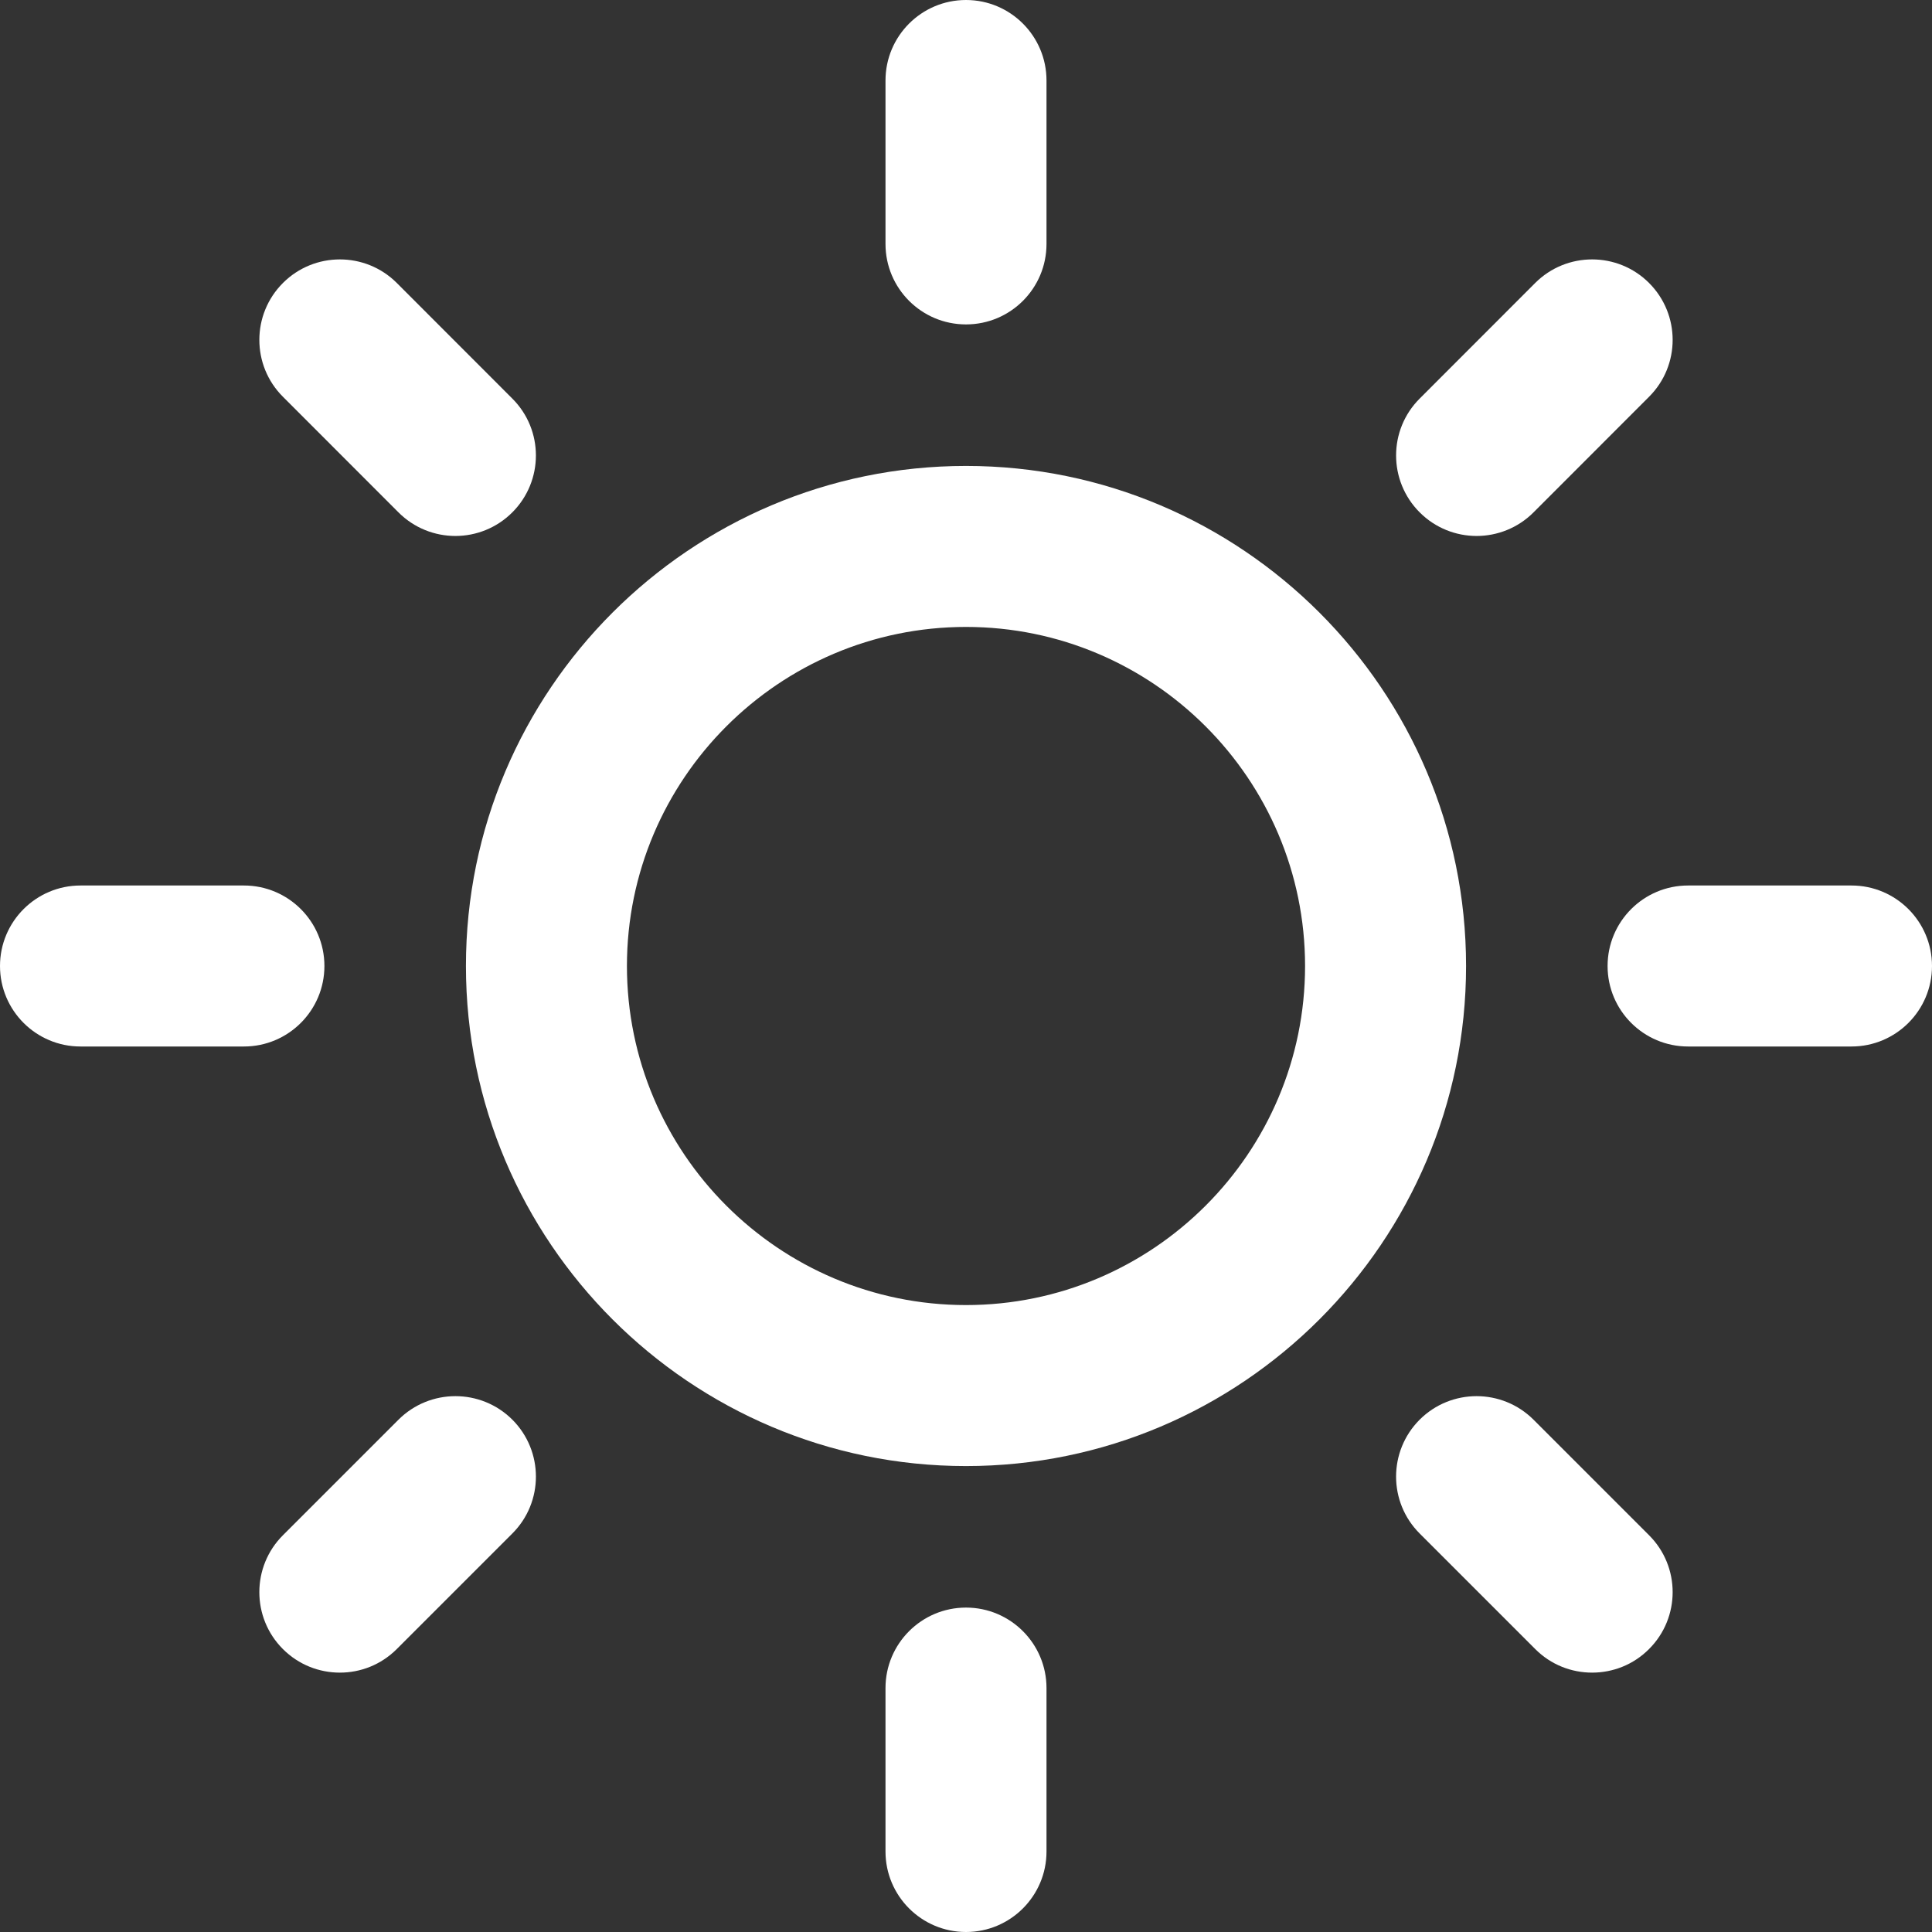
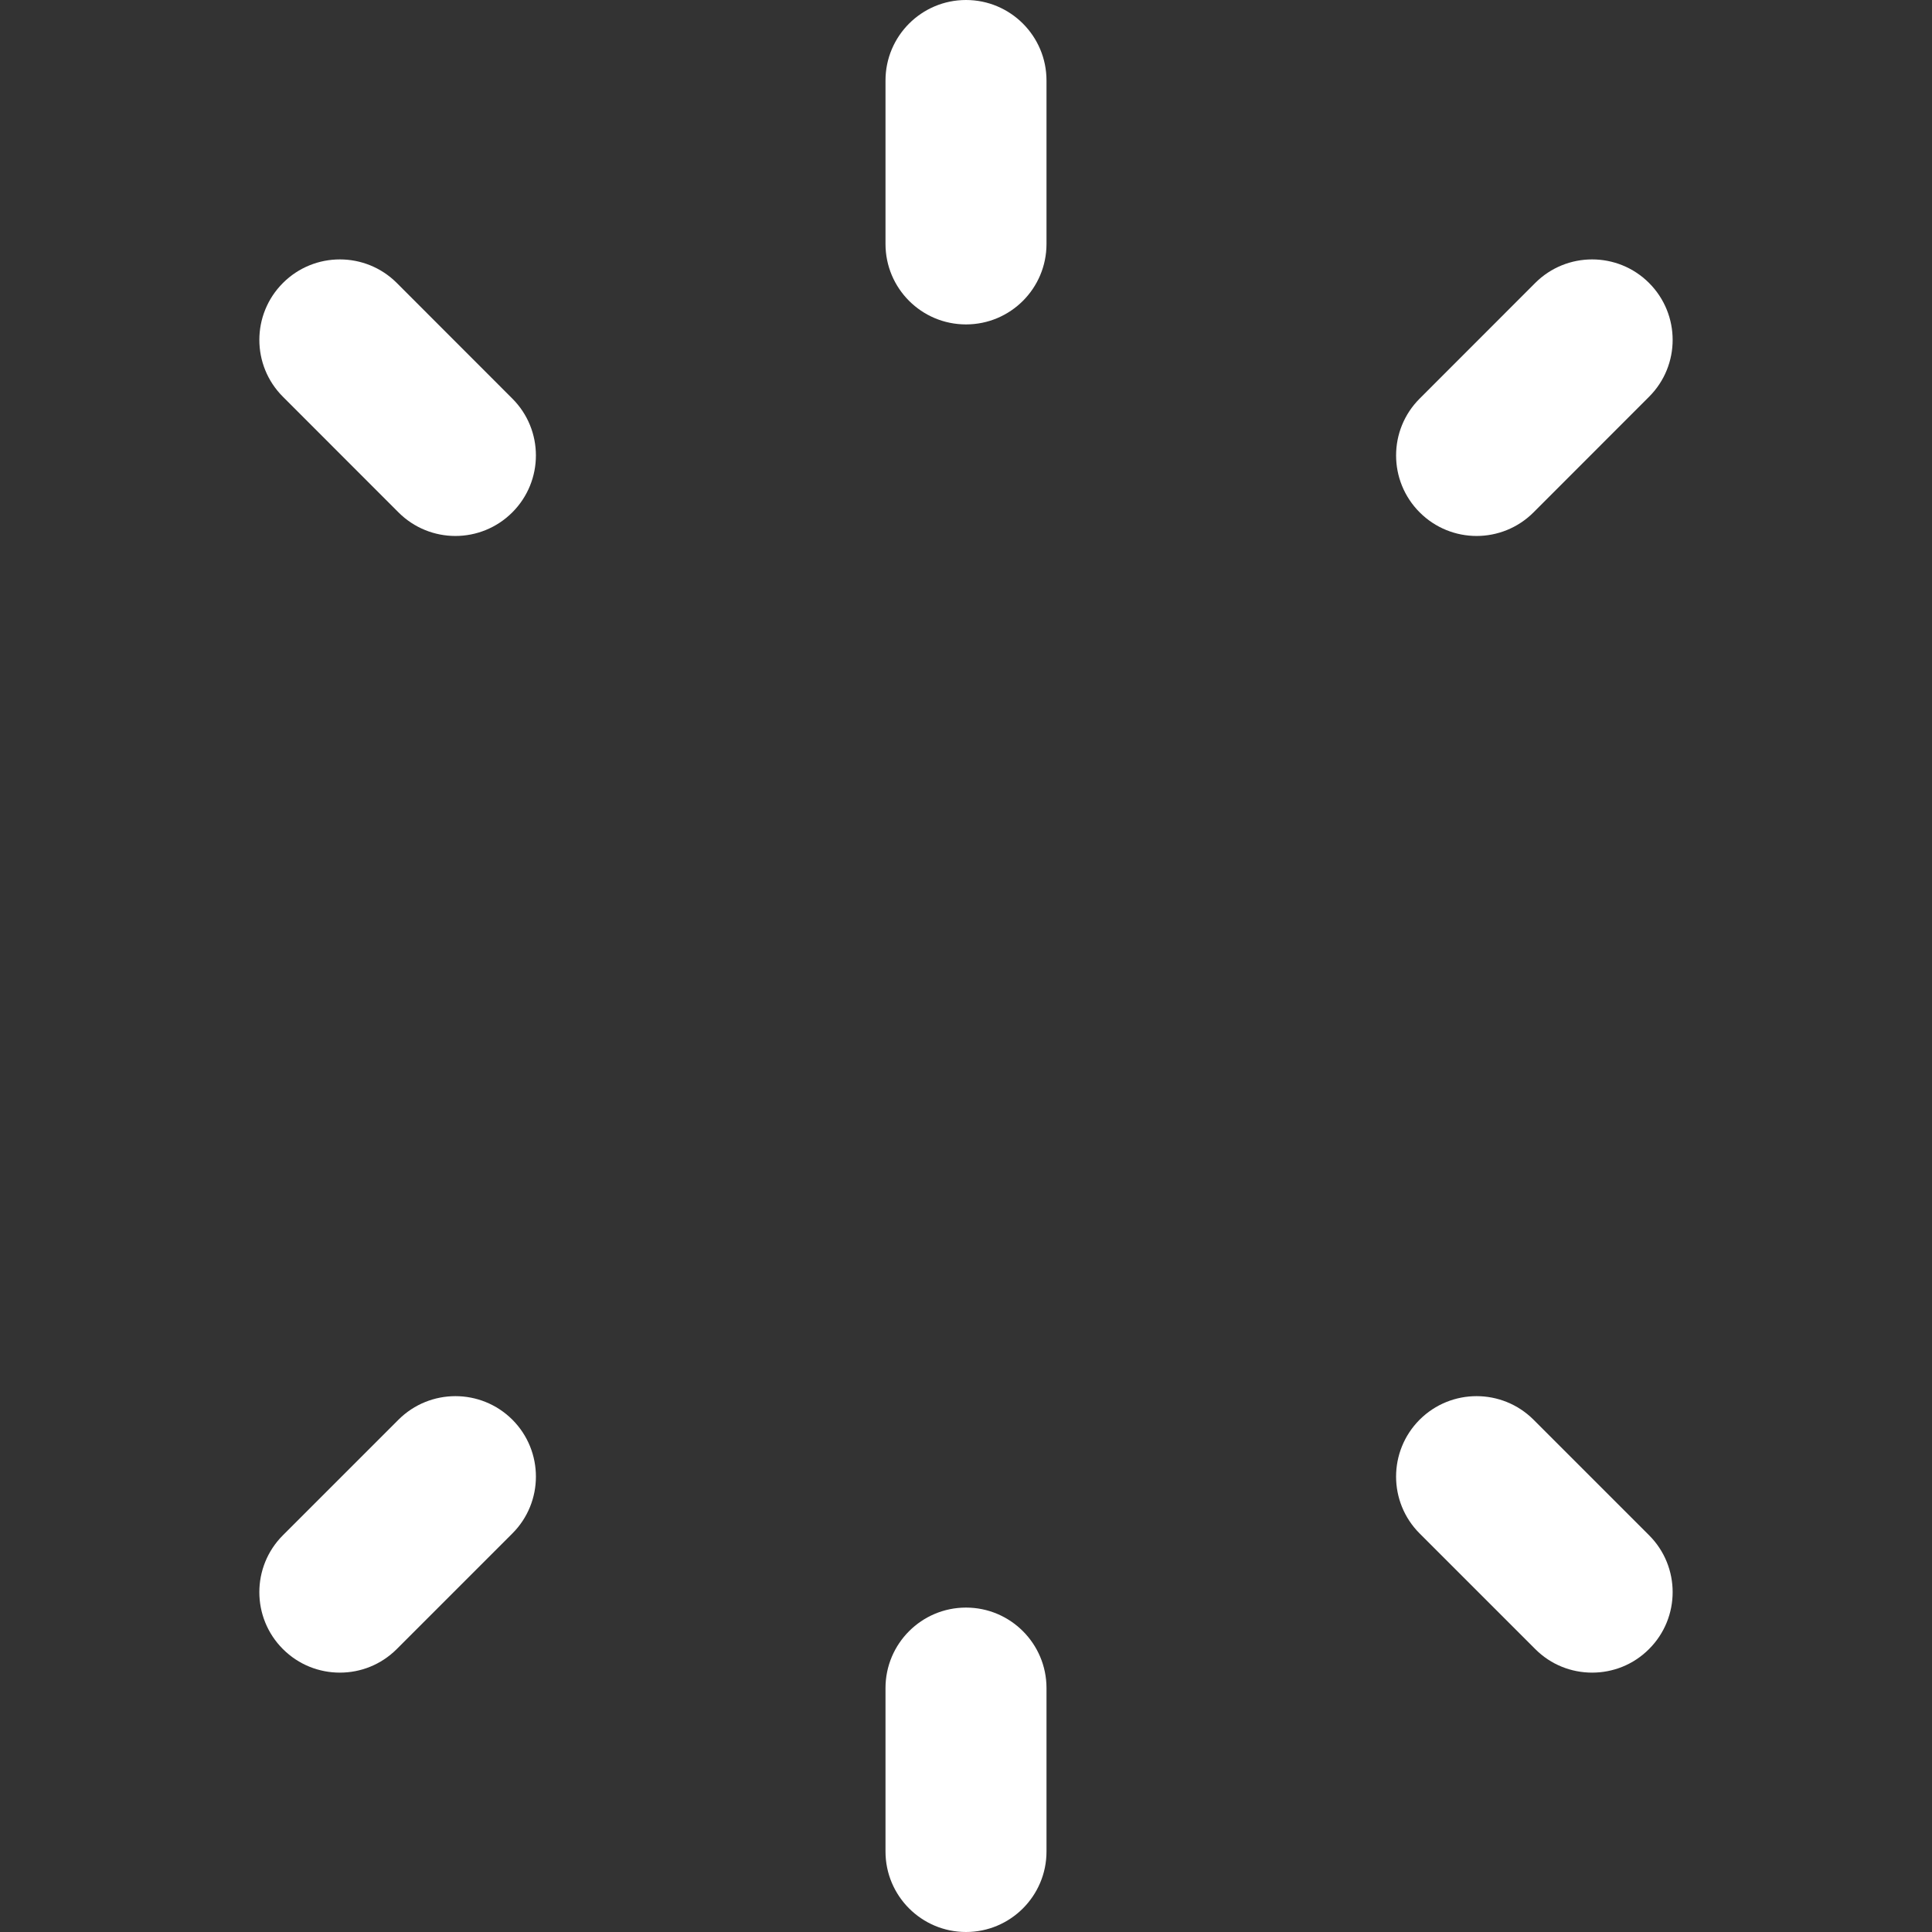
<svg xmlns="http://www.w3.org/2000/svg" width="24" height="24" viewBox="0 0 24 24" fill="none">
  <rect x="0" y="0" width="24" height="24" fill="#333333" stroke="none" />
  <path d="M12 0C11.448 0 11 0.448 11 1V3.03C11 3.583 11.448 4.03 12 4.03C12.552 4.03 13 3.583 13 3.03V1C13 0.448 12.552 0 12 0Z" fill="white" />
  <path d="M13 23V20.97C13 20.418 12.552 19.97 12 19.97C11.448 19.97 11 20.418 11 20.97V23C11 23.552 11.448 24 12 24C12.552 24 13 23.552 13 23Z" fill="white" />
-   <path d="M23 11H20.97C20.418 11 19.97 11.448 19.97 12C19.97 12.552 20.418 13 20.97 13H23C23.552 13 24 12.552 24 12C24 11.448 23.552 11 23 11Z" fill="white" />
-   <path d="M1 11C0.448 11 0 11.448 0 12C0 12.552 0.448 13 1 13H3.03C3.582 13 4.03 12.552 4.03 12C4.03 11.448 3.582 11 3.03 11H1Z" fill="white" />
  <path d="M20.485 3.515C20.095 3.125 19.461 3.125 19.071 3.515L17.636 4.951C17.245 5.341 17.245 5.974 17.636 6.365C17.831 6.56 18.087 6.658 18.343 6.658C18.598 6.658 18.855 6.56 19.05 6.365L20.485 4.929C20.876 4.539 20.876 3.906 20.485 3.515Z" fill="white" />
  <path d="M4.929 20.485L6.364 19.05C6.755 18.66 6.755 18.027 6.365 17.636C5.974 17.246 5.341 17.246 4.95 17.636L3.515 19.071C3.124 19.461 3.124 20.095 3.514 20.485C3.71 20.681 3.966 20.778 4.222 20.778C4.478 20.778 4.733 20.681 4.929 20.485Z" fill="white" />
  <path d="M19.05 17.636C18.659 17.246 18.026 17.246 17.635 17.636C17.245 18.027 17.245 18.66 17.636 19.05L19.071 20.485C19.266 20.681 19.522 20.778 19.778 20.778C20.034 20.778 20.29 20.681 20.485 20.485C20.876 20.095 20.876 19.461 20.485 19.071L19.05 17.636Z" fill="white" />
  <path d="M4.929 3.515C4.539 3.125 3.905 3.125 3.515 3.515C3.124 3.906 3.124 4.539 3.515 4.929L4.95 6.365C5.145 6.56 5.401 6.658 5.657 6.658C5.913 6.658 6.169 6.56 6.364 6.365C6.755 5.974 6.755 5.341 6.364 4.951L4.929 3.515Z" fill="white" />
-   <path d="M5.788 12C5.788 15.425 8.574 18.212 12 18.212C15.425 18.212 18.212 15.425 18.212 12C18.212 8.575 15.425 5.788 12 5.788C8.574 5.788 5.788 8.575 5.788 12ZM12 7.788C14.322 7.788 16.212 9.678 16.212 12C16.212 14.323 14.322 16.212 12 16.212C9.677 16.212 7.788 14.323 7.788 12C7.788 9.678 9.677 7.788 12 7.788Z" fill="white" />
</svg>